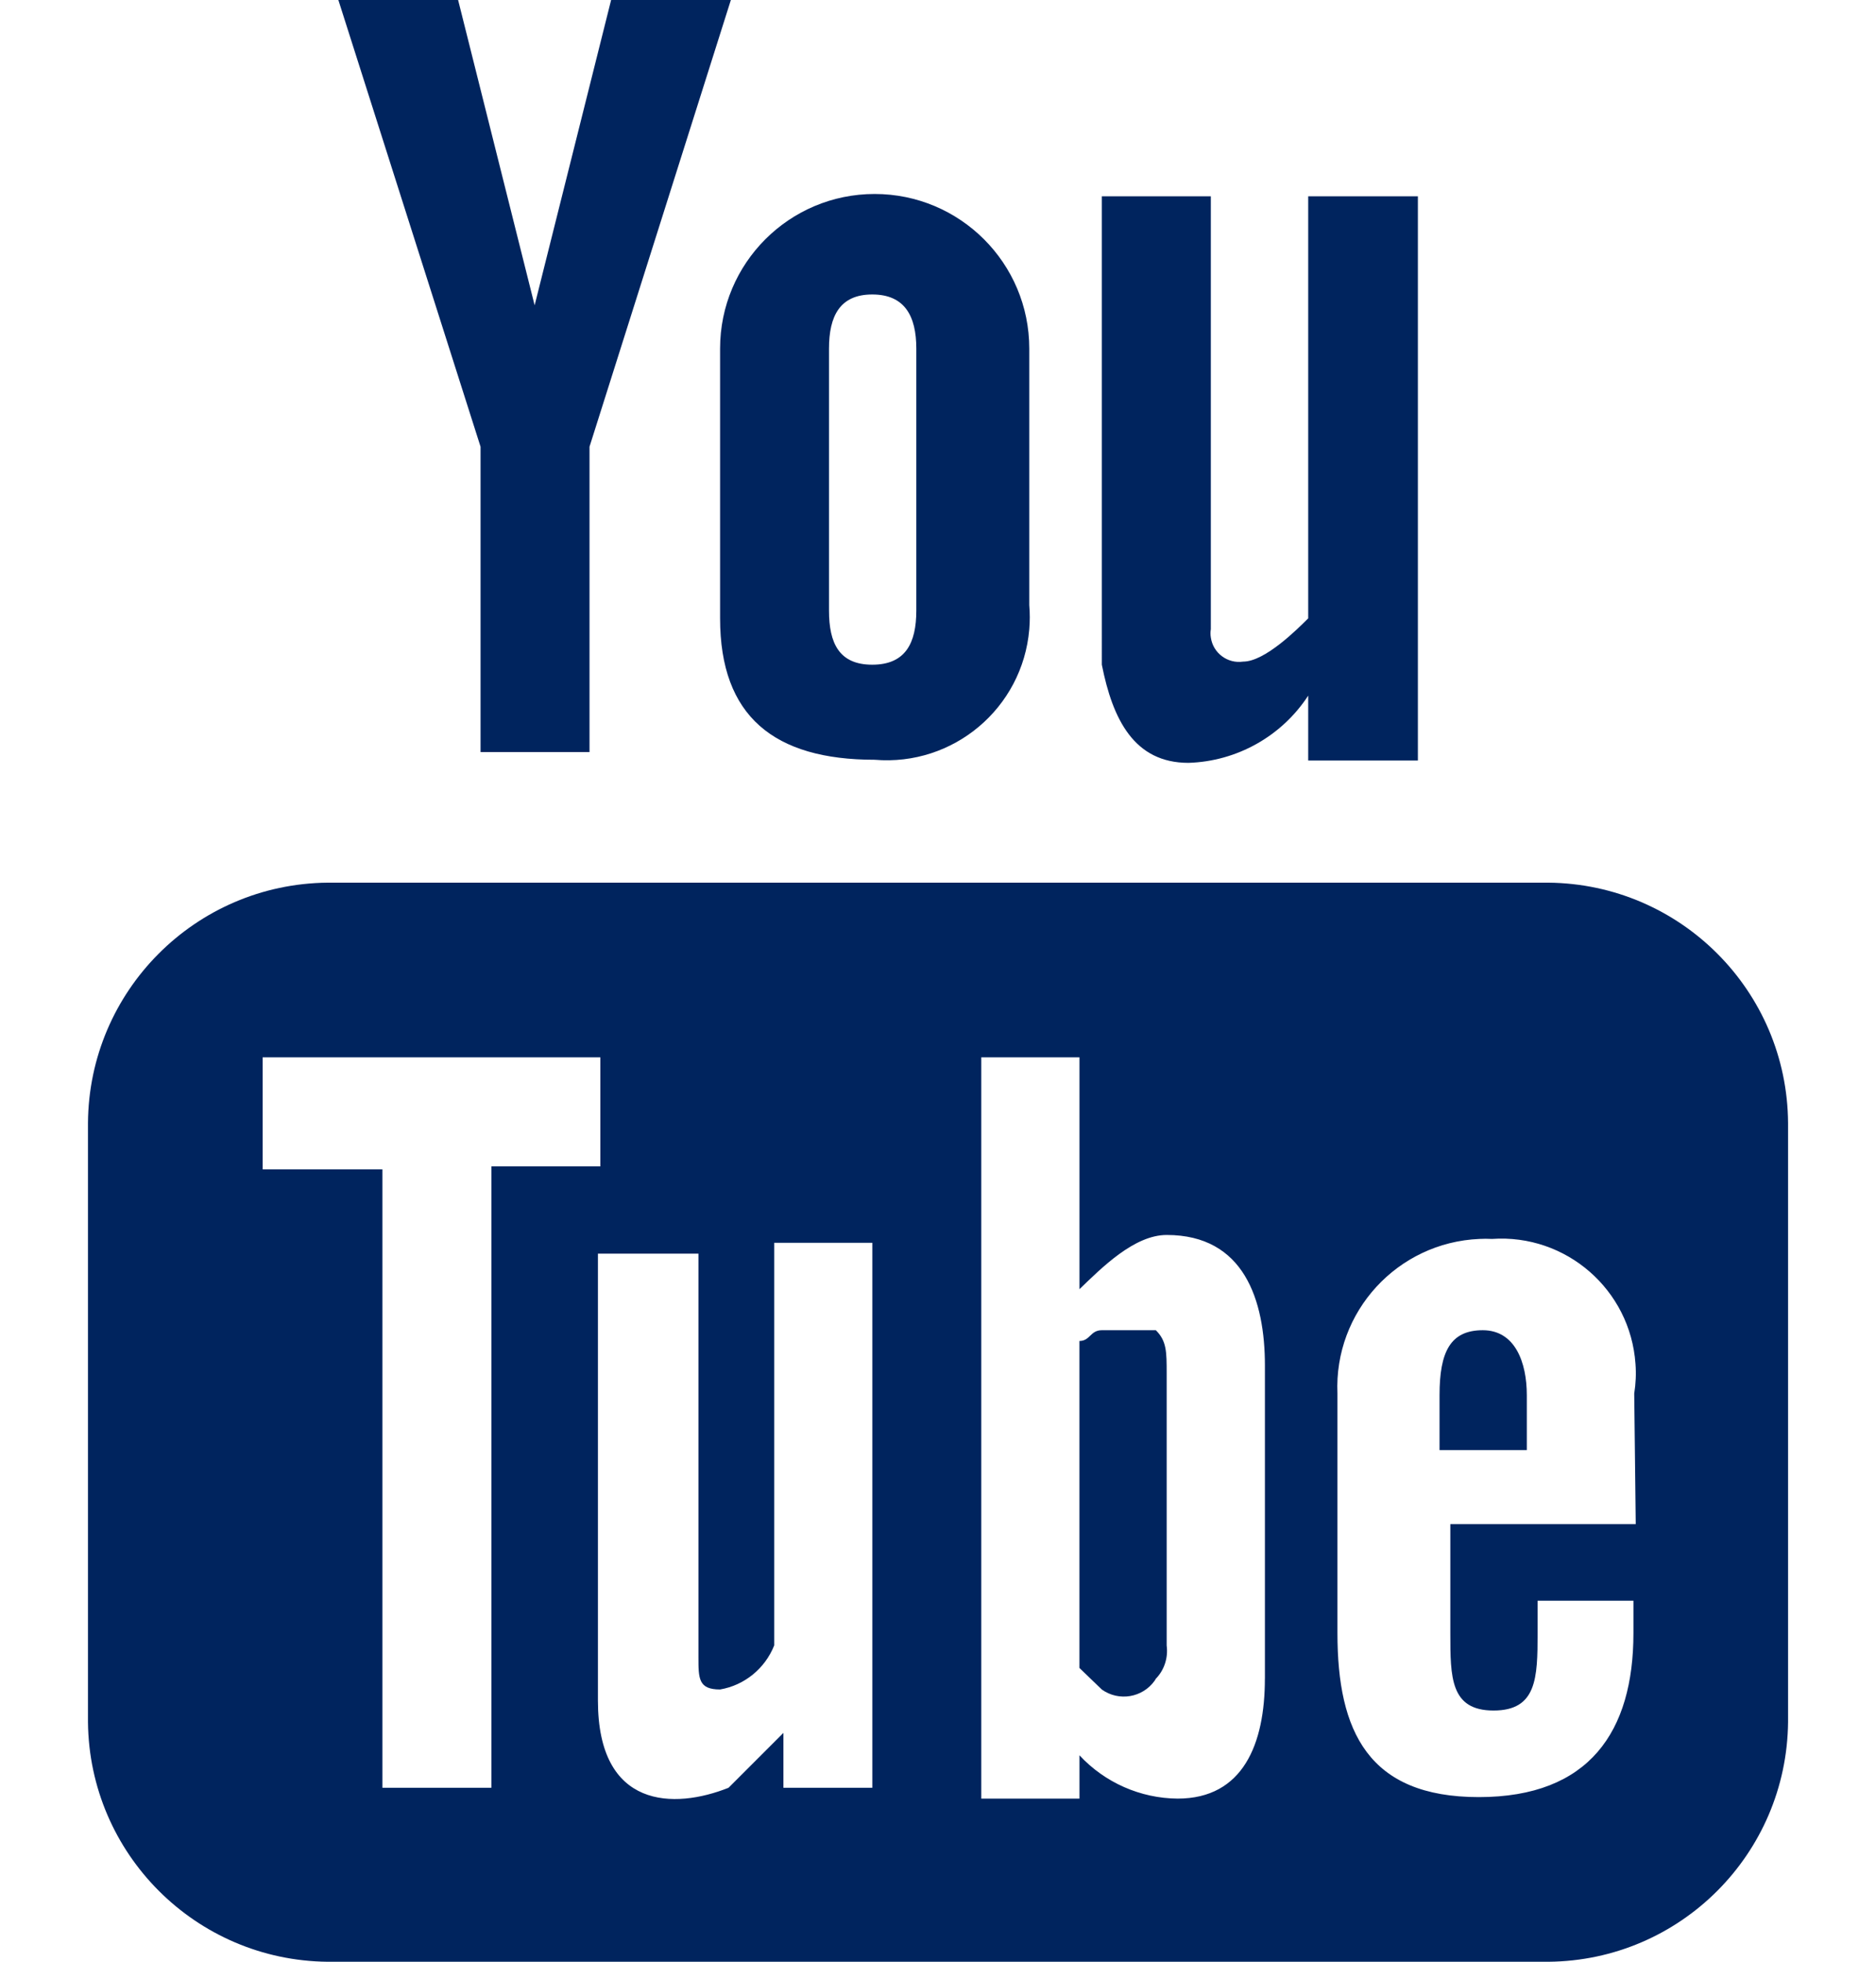
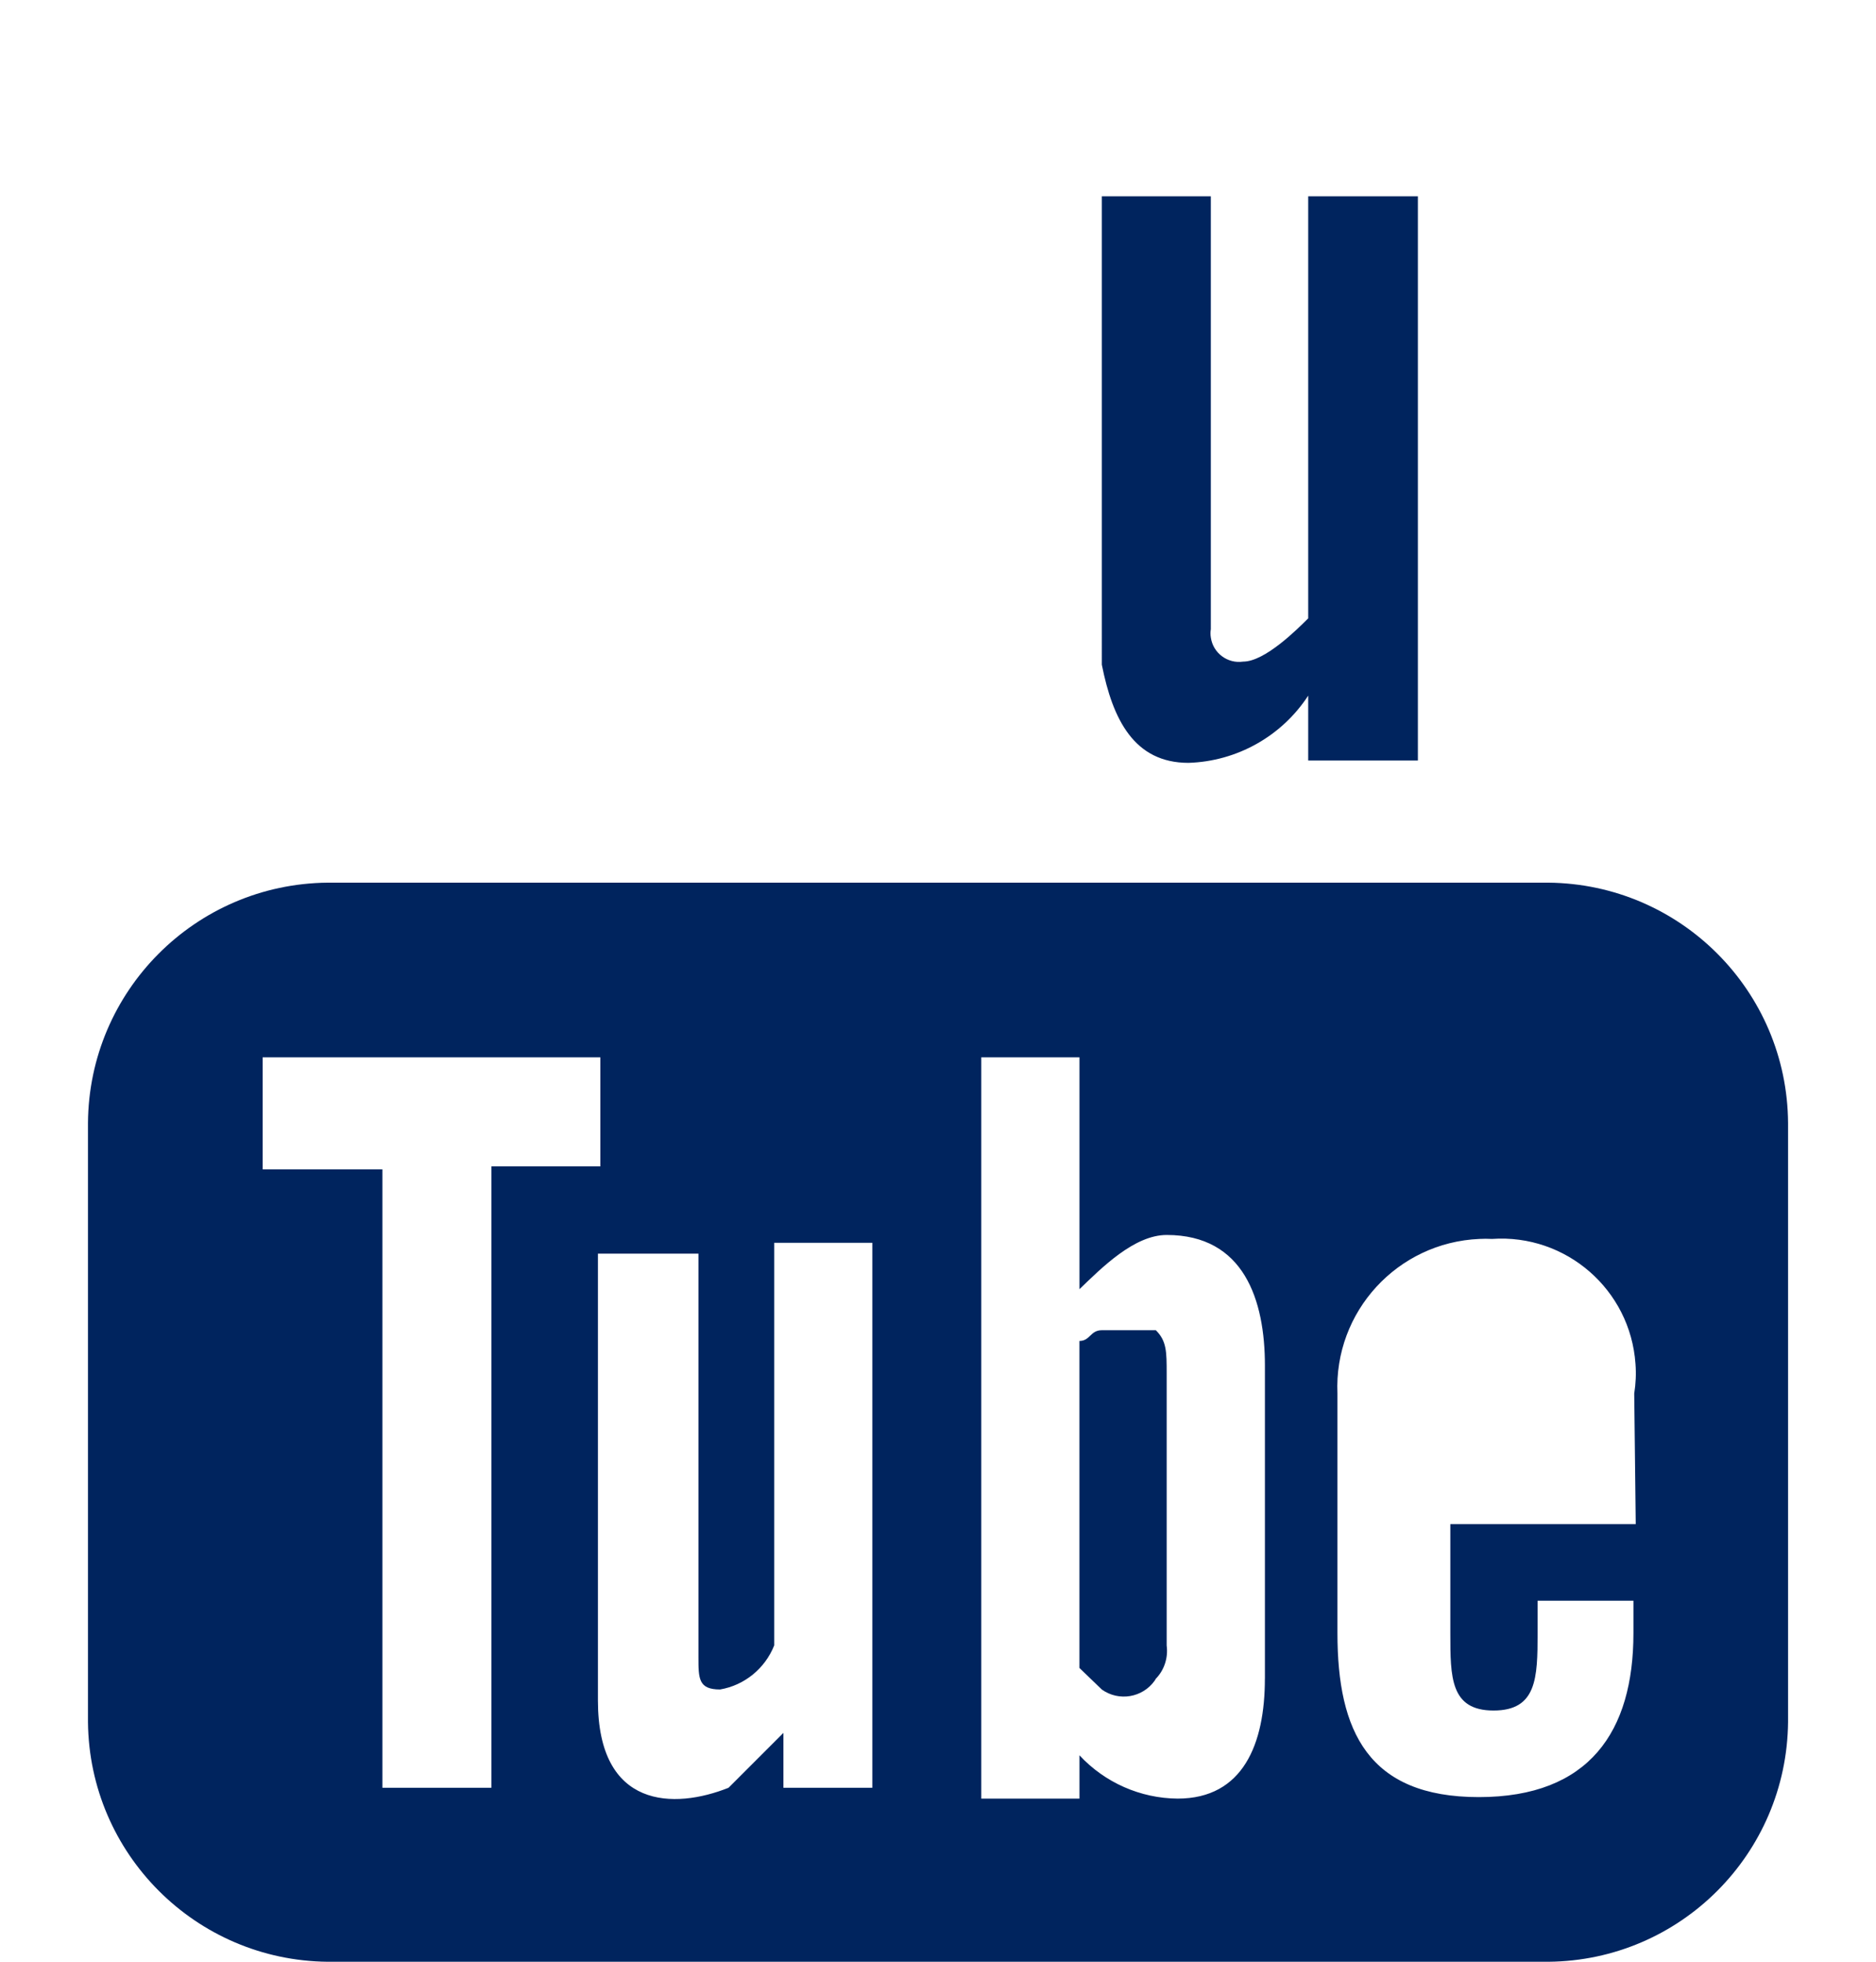
<svg xmlns="http://www.w3.org/2000/svg" version="1.1" id="Layer_1" x="0px" y="0px" width="22px" height="23px" viewBox="8.962 0 45.076 52.002" enable-background="new 8.962 0 45.076 52.002" xml:space="preserve">
  <title>youtube</title>
  <g id="_Group_">
    <path fill="#00245e" id="_Path_2" d="M38.14,20.222c1.284-0.039,2.473-0.705,3.176-1.782v1.721h2.908V5.204h-2.908v11.187   c-0.287,0.287-1.148,1.147-1.724,1.147c-0.413,0.061-0.799-0.225-0.858-0.639c-0.012-0.073-0.012-0.148,0-0.221V5.204h-2.89V17.62   C36.131,19.075,36.704,20.222,38.14,20.222z" />
-     <path fill="#00245e" id="_Compound_Path_" d="M25.722,16.391c0,2.602,1.436,3.749,4.098,3.749c2.088,0.177,3.922-1.37,4.1-3.456   c0.018-0.214,0.018-0.428,0-0.642V9.24c0-2.263-1.836-4.098-4.1-4.098c-2.262,0-4.098,1.834-4.098,4.098V16.391z M28.61,9.24   c0-0.86,0.287-1.434,1.147-1.434c0.861,0,1.168,0.574,1.168,1.434v6.946c0,0.86-0.286,1.434-1.168,1.434   c-0.881,0-1.147-0.574-1.147-1.434V9.24z" />
-     <polygon fill="#00245e" id="_Path_3" points="19.371,19.936 22.26,19.936 22.26,11.842 26.008,0 22.833,0 20.805,8.093 18.776,0 15.601,0    19.371,11.842  " />
    <path fill="#00245e" id="_Compound_Path_2" d="M47.687,23.398H15.314c-3.502,0.034-6.329,2.87-6.352,6.372v15.879   c0.034,3.494,2.858,6.318,6.352,6.354h32.373c3.494-0.032,6.317-2.856,6.352-6.354V29.77   C54.017,26.268,51.188,23.432,47.687,23.398z M19.658,47.391h-2.889V30.999h-3.176v-2.972h8.954v2.892h-2.889V47.391z    M30.045,47.391h-2.644v-1.455l-1.455,1.455c-1.436,0.572-3.463,0.572-3.463-2.314V33.232h2.665v10.695   c0,0.571,0,0.858,0.574,0.858c0.648-0.111,1.191-0.555,1.435-1.168V32.945h2.602V47.39L30.045,47.391L30.045,47.391z M40.167,44.5   c0,1.723-0.574,3.178-2.314,3.178c-0.987-0.008-1.93-0.424-2.602-1.148v1.148h-2.604v-19.65h2.604v6.146   c0.594-0.572,1.453-1.437,2.313-1.437c2.049,0,2.604,1.724,2.604,3.464V44.5z M50,40.402h-4.916v2.892c0,1.168,0,2.049,1.146,2.049   c1.146,0,1.168-0.861,1.168-2.049v-0.861h2.541v0.861c0,2.602-1.168,4.344-4.1,4.344c-2.93,0-3.748-1.742-3.748-4.344v-6.353   c-0.094-2.172,1.592-4.006,3.764-4.099c0.109-0.006,0.224-0.006,0.334,0c1.965-0.137,3.668,1.347,3.804,3.31   c0.021,0.265,0.008,0.527-0.033,0.789L50,40.402z" />
-     <path fill="#00245e" id="_Path_4" d="M45.944,35.262c-0.859,0-1.146,0.572-1.146,1.721v1.455h2.314v-1.455   C47.112,36.122,46.806,35.262,45.944,35.262z" />
    <path fill="#00245e" id="_Path_5" d="M35.844,35.262c-0.309,0-0.309,0.285-0.594,0.285v8.668l0.594,0.572c0.451,0.321,1.078,0.217,1.4-0.234   c0.012-0.018,0.022-0.033,0.032-0.053c0.226-0.232,0.33-0.56,0.287-0.881v-7.211c0-0.574,0-0.861-0.287-1.146H35.844L35.844,35.262   z" />
  </g>
</svg>